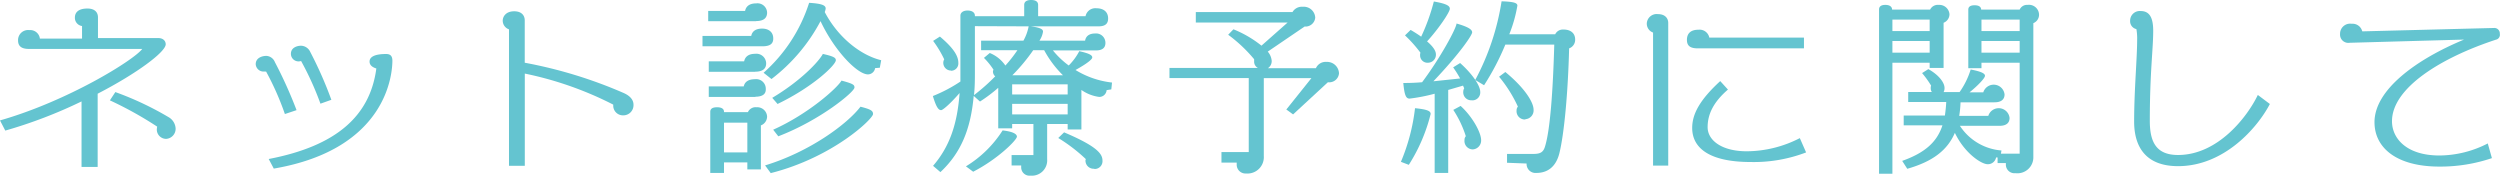
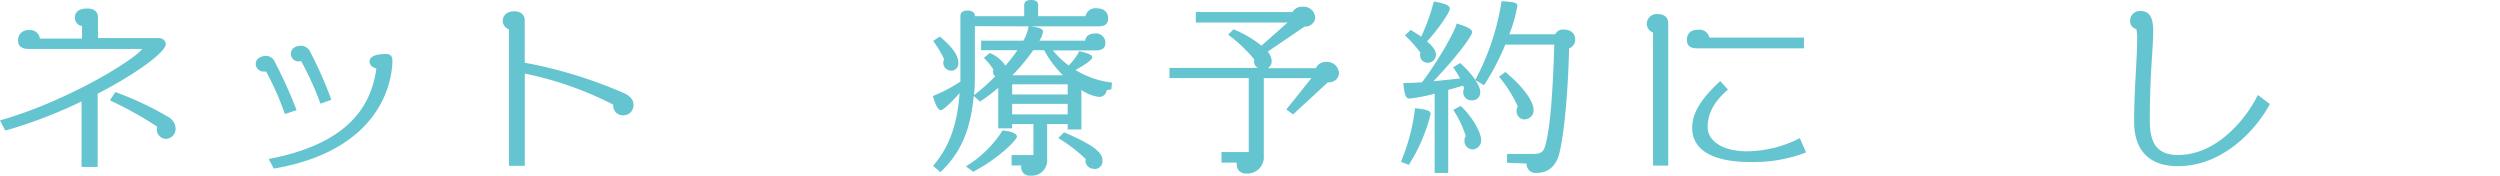
<svg xmlns="http://www.w3.org/2000/svg" viewBox="0 0 398.58 27.99">
  <defs>
    <style>.cls-1{fill:#64c4d0;}</style>
  </defs>
  <title>about</title>
  <g id="レイヤー_2" data-name="レイヤー 2">
    <g id="レイヤー">
      <path class="cls-1" d="M15.57,14.94V26.61H13V16.17A75.08,75.08,0,0,1,.84,20.82L0,19.2C10.8,16.11,21.33,9.6,22.68,7.8l-18.09,0c-1.17,0-1.71-.45-1.71-1.35a1.6,1.6,0,0,1,1.8-1.65A1.55,1.55,0,0,1,6.36,6.15h6.72v-2a1.32,1.32,0,0,1-1.14-1.35c0-.78.51-1.44,2-1.44,1.23,0,1.68.66,1.68,1.41v3.3h9.63c.72,0,1.17.42,1.17,1C26.4,8.28,21.9,11.67,15.57,14.94Zm10.92,7.2A1.49,1.49,0,0,1,25,20.67a2.6,2.6,0,0,1,.06-.48A58.54,58.54,0,0,0,17.52,16l.87-1.32a49.67,49.67,0,0,1,8.49,4A2.21,2.21,0,0,1,28,20.49,1.61,1.61,0,0,1,26.49,22.14Z" />
      <path class="cls-1" d="M45.42,18.18a44.47,44.47,0,0,0-3-6.78.58.58,0,0,1-.24,0,1.25,1.25,0,0,1-1.41-1.17c0-1,1-1.32,1.71-1.32a1.56,1.56,0,0,1,1.35,1,70.25,70.25,0,0,1,3.45,7.65Zm-1.77,8.7-.81-1.53C53.64,23.28,59,18.48,60,10.92c-.66-.21-1.08-.54-1.08-1.11,0-.72.78-1.2,2.64-1.2.66,0,1,.3,1,1.08C62.55,11.58,61.86,23.76,43.65,26.88Zm7.44-10.35A47.62,47.62,0,0,0,48,9.72a.73.73,0,0,1-.27.06,1.21,1.21,0,0,1-1.35-1.2c0-1,1-1.29,1.62-1.29a1.67,1.67,0,0,1,1.47,1,62.85,62.85,0,0,1,3.36,7.62Z" />
      <path class="cls-1" d="M99.39,18.39a1.55,1.55,0,0,1-1.62-1.47v-.24a55.17,55.17,0,0,0-14.1-4.95v14.7H81.15V4.68a1.47,1.47,0,0,1-1-1.38c0-.63.48-1.5,1.83-1.5,1.2,0,1.68.69,1.68,1.44V10a72.55,72.55,0,0,1,15.78,4.83c1.08.48,1.56,1.14,1.56,1.86A1.62,1.62,0,0,1,99.39,18.39Z" />
-       <path class="cls-1" d="M121.56,7.38H112V5.73h7.77c.15-.75.72-1.17,1.74-1.17s1.77.54,1.77,1.56C123.3,7,122.73,7.38,121.56,7.38Zm-1-4h-7.65V1.74h5.88c.15-.75.72-1.2,1.77-1.2a1.53,1.53,0,0,1,1.74,1.56C122.25,2.94,121.68,3.36,120.51,3.36Zm-.12,8.07H113V9.78h5.64c.15-.75.72-1.2,1.74-1.2a1.56,1.56,0,0,1,1.77,1.56C122.13,11,121.53,11.43,120.39,11.43Zm0,4H113V13.77h5.58c.15-.72.75-1.14,1.77-1.14a1.53,1.53,0,0,1,1.74,1.56C122.13,15,121.56,15.42,120.42,15.42Zm.87,4.56v7h-2.16V25.89h-3.72v1.68h-2.19V17.82c0-.39.24-.72,1.08-.72s1.11.33,1.11.72v.06h3.81a1.34,1.34,0,0,1,1.38-.78,1.57,1.57,0,0,1,1.68,1.47A1.52,1.52,0,0,1,121.29,20Zm-2.16-.45h-3.72v4.74h3.72Zm21.12-8.76-.75.06a1.17,1.17,0,0,1-1.14,1c-1.68,0-5.34-3.75-7.56-8.49A28.24,28.24,0,0,1,123,12.6l-1.26-1A25.07,25.07,0,0,0,129,.45c2,.12,2.64.39,2.64.9a2,2,0,0,1-.15.57c2.13,4.08,5.76,6.9,9,7.68ZM122.88,27.6l-.9-1.23c7.11-2.16,13.11-6.6,15.21-9.36,1.62.42,2,.63,2,1.17C139.23,18.9,132.84,25.08,122.88,27.6Zm1.11-11-.87-1c4.53-2.7,7.41-5.76,8.07-7,1.77.39,2.07.63,2.07,1C133.26,10.35,129.66,13.83,124,16.56Zm.12,5.16-.84-1.08c5.64-2.52,10.26-6.69,10.89-7.83,1.92.51,2.07.69,2.07,1.11C136.23,14.64,130.83,19.14,124.11,21.72Z" />
      <path class="cls-1" d="M177.18,14.25l-.75.12a1.16,1.16,0,0,1-1.2,1.08,6.34,6.34,0,0,1-2.82-1.11v6.3h-2.19v-.87h-3.27v5.61A2.44,2.44,0,0,1,164.28,28a1.32,1.32,0,0,1-1.47-1.29v-.33h-1.53V24.72h3.48V19.77h-3.39v.69h-2.22V14a24.65,24.65,0,0,1-2.91,2.19l-1-.9c-.48,5.37-2.07,9.12-5.31,12.15l-1.17-1c2.64-3.06,3.87-6.66,4.23-11.61-1.59,1.83-2.7,2.73-2.94,2.73-.42,0-.78-.45-1.32-2.25h0A23.63,23.63,0,0,0,153.12,13V2.49c0-.42.36-.81,1.14-.81s1.17.36,1.17.81v.09h7.86V.78c0-.39.24-.78,1.11-.78s1.11.39,1.11.78v1.8h7.56a1.59,1.59,0,0,1,1.74-1.26c1.2,0,1.86.63,1.86,1.62,0,.81-.42,1.26-1.53,1.26h-10.8c1.59.21,1.95.48,1.95.84a3.48,3.48,0,0,1-.57,1.44H173c.12-.72.66-1.14,1.59-1.14a1.49,1.49,0,0,1,1.65,1.5c0,.78-.48,1.2-1.53,1.2h-6.84a13.51,13.51,0,0,0,2.52,2.4,9.26,9.26,0,0,0,1.68-2.28c1.77.39,2.07.69,2.07,1s-.87,1-2.67,2a14.13,14.13,0,0,0,5.82,2Zm-25.56-3A1.23,1.23,0,0,1,150.39,10a1.12,1.12,0,0,1,.15-.54,17.36,17.36,0,0,0-1.77-2.94l1.08-.69c2.37,2,2.94,3.21,2.94,4.2A1.16,1.16,0,0,1,151.62,11.28Zm3.51,16.11L154,26.52a18,18,0,0,0,5.85-5.73c1.8.21,2.28.63,2.28,1C162.09,22.35,159.06,25.38,155.13,27.39Zm.3-23.19v7c0,1.44,0,2.79-.15,4a31.2,31.2,0,0,0,3.39-3,1,1,0,0,1-.36-.75.58.58,0,0,1,.09-.3,11.12,11.12,0,0,0-1.53-1.89l.93-.78a5.52,5.52,0,0,1,2.49,2A21,21,0,0,0,162.21,8h-5.79V6.48h6.75A7.63,7.63,0,0,0,164,4.2Zm14.79,9.27h-8.85v1.62h8.85Zm0,3.12h-8.85v1.68h8.85ZM166.47,8h-1.74A29.42,29.42,0,0,1,161.4,12h8.07A16.77,16.77,0,0,1,166.47,8Zm8,18.9a1.3,1.3,0,0,1-1.41-1.23.5.5,0,0,1,.06-.3A26.27,26.27,0,0,0,168.72,22l.93-.9c5.31,2.25,6.12,3.45,6.12,4.5A1.24,1.24,0,0,1,174.48,26.94Z" />
      <path class="cls-1" d="M211.71,13.11l-5.55,5.13-1.08-.78,4-5h-7.59V24.87a2.61,2.61,0,0,1-2.82,2.79,1.4,1.4,0,0,1-1.5-1.41v-.33h-2.43V24.24h4.35V12.45H186.45V10.83h14.1a1.11,1.11,0,0,1-.6-1c0-.15,0-.3,0-.39a23.42,23.42,0,0,0-4.14-3.9l.84-.87a17.74,17.74,0,0,1,4.47,2.61l4.17-3.69H190.65V1.92h15.42a1.71,1.71,0,0,1,1.62-.84,1.83,1.83,0,0,1,2,1.74A1.56,1.56,0,0,1,208,4.23l-5.88,4a2.59,2.59,0,0,1,.63,1.47,1.35,1.35,0,0,1-.6,1.17h7.65a1.69,1.69,0,0,1,1.68-1,1.9,1.9,0,0,1,2,1.83A1.56,1.56,0,0,1,211.71,13.11Z" />
      <path class="cls-1" d="M224.61,26.28l-1.26-.48a31.06,31.06,0,0,0,2.25-8.55c2.16.21,2.49.51,2.49.93A27.37,27.37,0,0,1,224.61,26.28Zm10-10.29a1.27,1.27,0,0,1-1.32-1.38,1.15,1.15,0,0,1,.15-.54,2.82,2.82,0,0,1-.18-.42l-2.37.69V27.57h-2.16V14.94a27.8,27.8,0,0,1-4,.78c-.57,0-.81-.51-1-2.49.63,0,1.59,0,3-.12,2.94-3.93,5.43-8.55,5.49-9.36,2,.57,2.49,1,2.49,1.41s-1.8,3.18-6.18,7.8l4.26-.45a17.73,17.73,0,0,0-1.11-1.77l1.11-.69c1.89,1.68,3.21,3.57,3.21,4.62A1.26,1.26,0,0,1,234.66,16ZM227.52,6.6c1.17,1,1.41,1.65,1.41,2.07A1.27,1.27,0,0,1,227.67,10a1.17,1.17,0,0,1-1.26-1.23.7.7,0,0,1,.06-.36A21,21,0,0,0,224,5.64l.9-.87c.66.39,1.23.75,1.68,1.08A31.68,31.68,0,0,0,228.6.24c2.28.39,2.55.78,2.55,1.17C231.12,2,229.26,4.71,227.52,6.6Zm7.29,17.22a1.34,1.34,0,0,1-1.32-1.5.84.84,0,0,1,.21-.6,16.83,16.83,0,0,0-2-4.2l1.17-.63c1.86,1.68,3.27,4.23,3.27,5.46A1.42,1.42,0,0,1,234.81,23.82ZM250.17,7.71c-.18,7-.78,13.59-1.56,16.74-.54,2.13-1.86,3.12-3.66,3.12a1.42,1.42,0,0,1-1.56-1.5l-3.12-.12V24.54h4.2c1.11,0,1.59-.27,1.86-1.2.81-2.61,1.26-8.82,1.47-16.23H240a40.7,40.7,0,0,1-3.39,6.48l-1.41-.84A39.4,39.4,0,0,0,239.4.21c2,.06,2.52.27,2.52.69a22,22,0,0,1-1.29,4.56h7.32a1.36,1.36,0,0,1,1.32-.75c1.2,0,1.86.63,1.86,1.59A1.44,1.44,0,0,1,250.17,7.71Zm-7,11.34a1.32,1.32,0,0,1-1.38-1.44A.92.92,0,0,1,242,17a21.37,21.37,0,0,0-3-4.77l1-.75c3.27,2.7,4.5,4.92,4.5,6A1.4,1.4,0,0,1,243.21,19Z" />
      <path class="cls-1" d="M263.55,26.4V5.19a1.51,1.51,0,0,1-1-1.44,1.58,1.58,0,0,1,1.77-1.5c1.17,0,1.65.69,1.65,1.41V26.4Zm7.11-18.69c-1.23,0-1.71-.45-1.71-1.35,0-1.05.63-1.62,1.83-1.62A1.58,1.58,0,0,1,272.52,6h15.09V7.71Zm8.46,18.12c-6.48,0-9.33-2.16-9.33-5.43,0-2.19,1.17-4.44,4.47-7.47l1.23,1.35c-2.31,2-3.24,3.93-3.24,6s2.22,3.84,6.24,3.84a18.66,18.66,0,0,0,8.46-2.1l1,2.28A23.31,23.31,0,0,1,279.12,25.83Z" />
-       <path class="cls-1" d="M309.87,3.63v7.2h-2.22V10h-5.94v17.7h-2.13V1.5c0-.36.21-.72,1-.72s1.08.36,1.08.75h6.06a1.38,1.38,0,0,1,1.38-.75,1.62,1.62,0,0,1,1.71,1.5A1.47,1.47,0,0,1,309.87,3.63Zm-2.22-.51h-5.94V4.95h5.94Zm0,3.42h-5.94V8.4h5.94Zm16.53-2.85V25a2.54,2.54,0,0,1-2.85,2.61,1.37,1.37,0,0,1-1.53-1.29V26h-1.32v-.9l-.24,0a1.32,1.32,0,0,1-1.35,1.08c-1,0-3.69-1.77-5.22-5-1.17,2.73-3.48,4.56-7.59,5.73l-.81-1.26c3.63-1.29,5.55-3,6.42-5.67h-6.18V18.42h6.57c.09-.66.18-1.38.21-2.16h-6.06V14.67H308a1,1,0,0,1-.18-.6,1,1,0,0,1,.06-.42,15,15,0,0,0-1.44-2l1-.63c1.68.93,2.58,2.16,2.58,3a1.26,1.26,0,0,1-.15.66h2.55a12.65,12.65,0,0,0,1.77-3.6c1.56.3,2.28.6,2.28,1s-1.23,1.65-2.46,2.64h2.19a1.74,1.74,0,0,1,3.39.33c0,.81-.54,1.26-1.59,1.26h-5.43a15.68,15.68,0,0,1-.21,2.16H317a1.74,1.74,0,0,1,3.39.33c0,.81-.54,1.26-1.59,1.26h-6.33a8.72,8.72,0,0,0,6.63,3.93l-.09.51H322V10h-6.09v.87h-2.1V1.53c0-.36.21-.69,1-.69s1.05.33,1.05.69H322a1.28,1.28,0,0,1,1.26-.75,1.61,1.61,0,0,1,1.83,1.56A1.44,1.44,0,0,1,324.18,3.69ZM322,3.12h-6.09V4.95H322Zm0,3.42h-6.09V8.4H322Z" />
      <path class="cls-1" d="M347.25,26.49c-4.86,0-7-2.76-7-7.11,0-5,.48-10.11.48-13a8.6,8.6,0,0,0-.12-1.74,1.28,1.28,0,0,1-1-1.32,1.54,1.54,0,0,1,1.68-1.56c1.38,0,2,1,2,3.15,0,3-.54,6.57-.54,14.37,0,3.33,1,5.43,4.5,5.43,6.39,0,11.07-6.12,12.72-9.57l1.92,1.44C359.91,20.37,354.6,26.49,347.25,26.49Z" />
-       <path class="cls-1" d="M397.92,6.33c-8.7,2.85-16.56,7.68-16.56,13,0,2.73,2.31,5.46,7.56,5.46a17,17,0,0,0,7.71-1.92l.66,2.34a25.68,25.68,0,0,1-8.37,1.35c-6.84,0-10.35-3-10.35-7.08,0-5.16,6.63-10,14.28-13.17l-18.24.51a1.32,1.32,0,0,1-1.53-1.41,1.61,1.61,0,0,1,1.86-1.62A1.59,1.59,0,0,1,376.62,5l21-.54a.87.87,0,0,1,.93.93A.8.8,0,0,1,397.92,6.33Z" />
    </g>
  </g>
</svg>